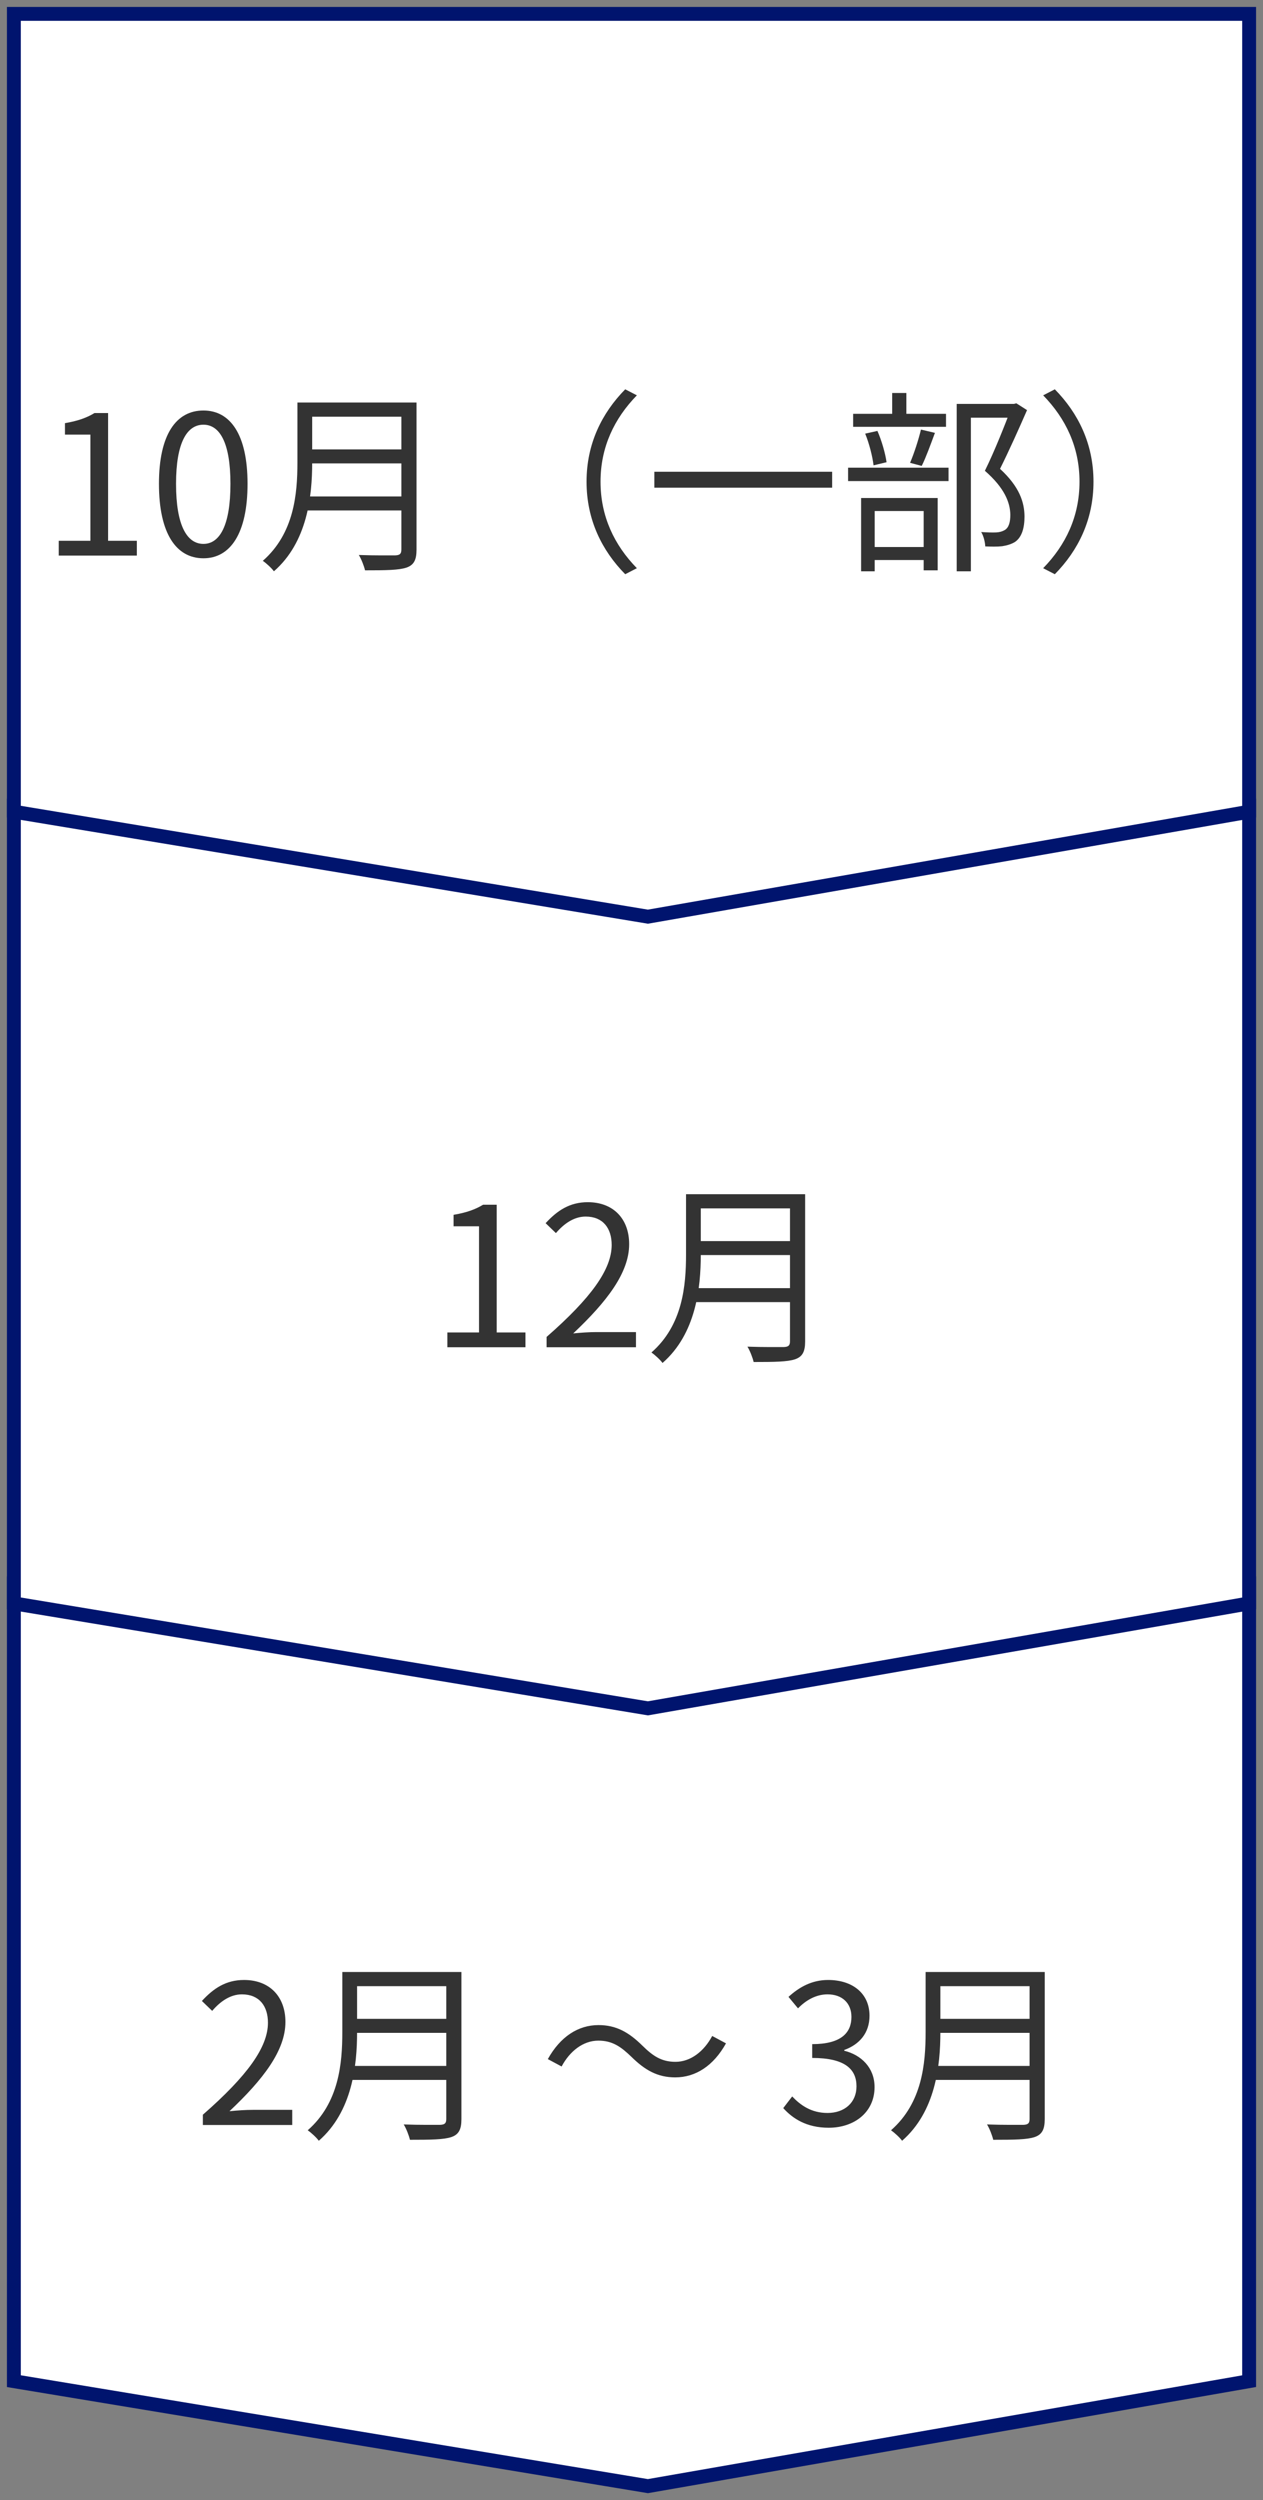
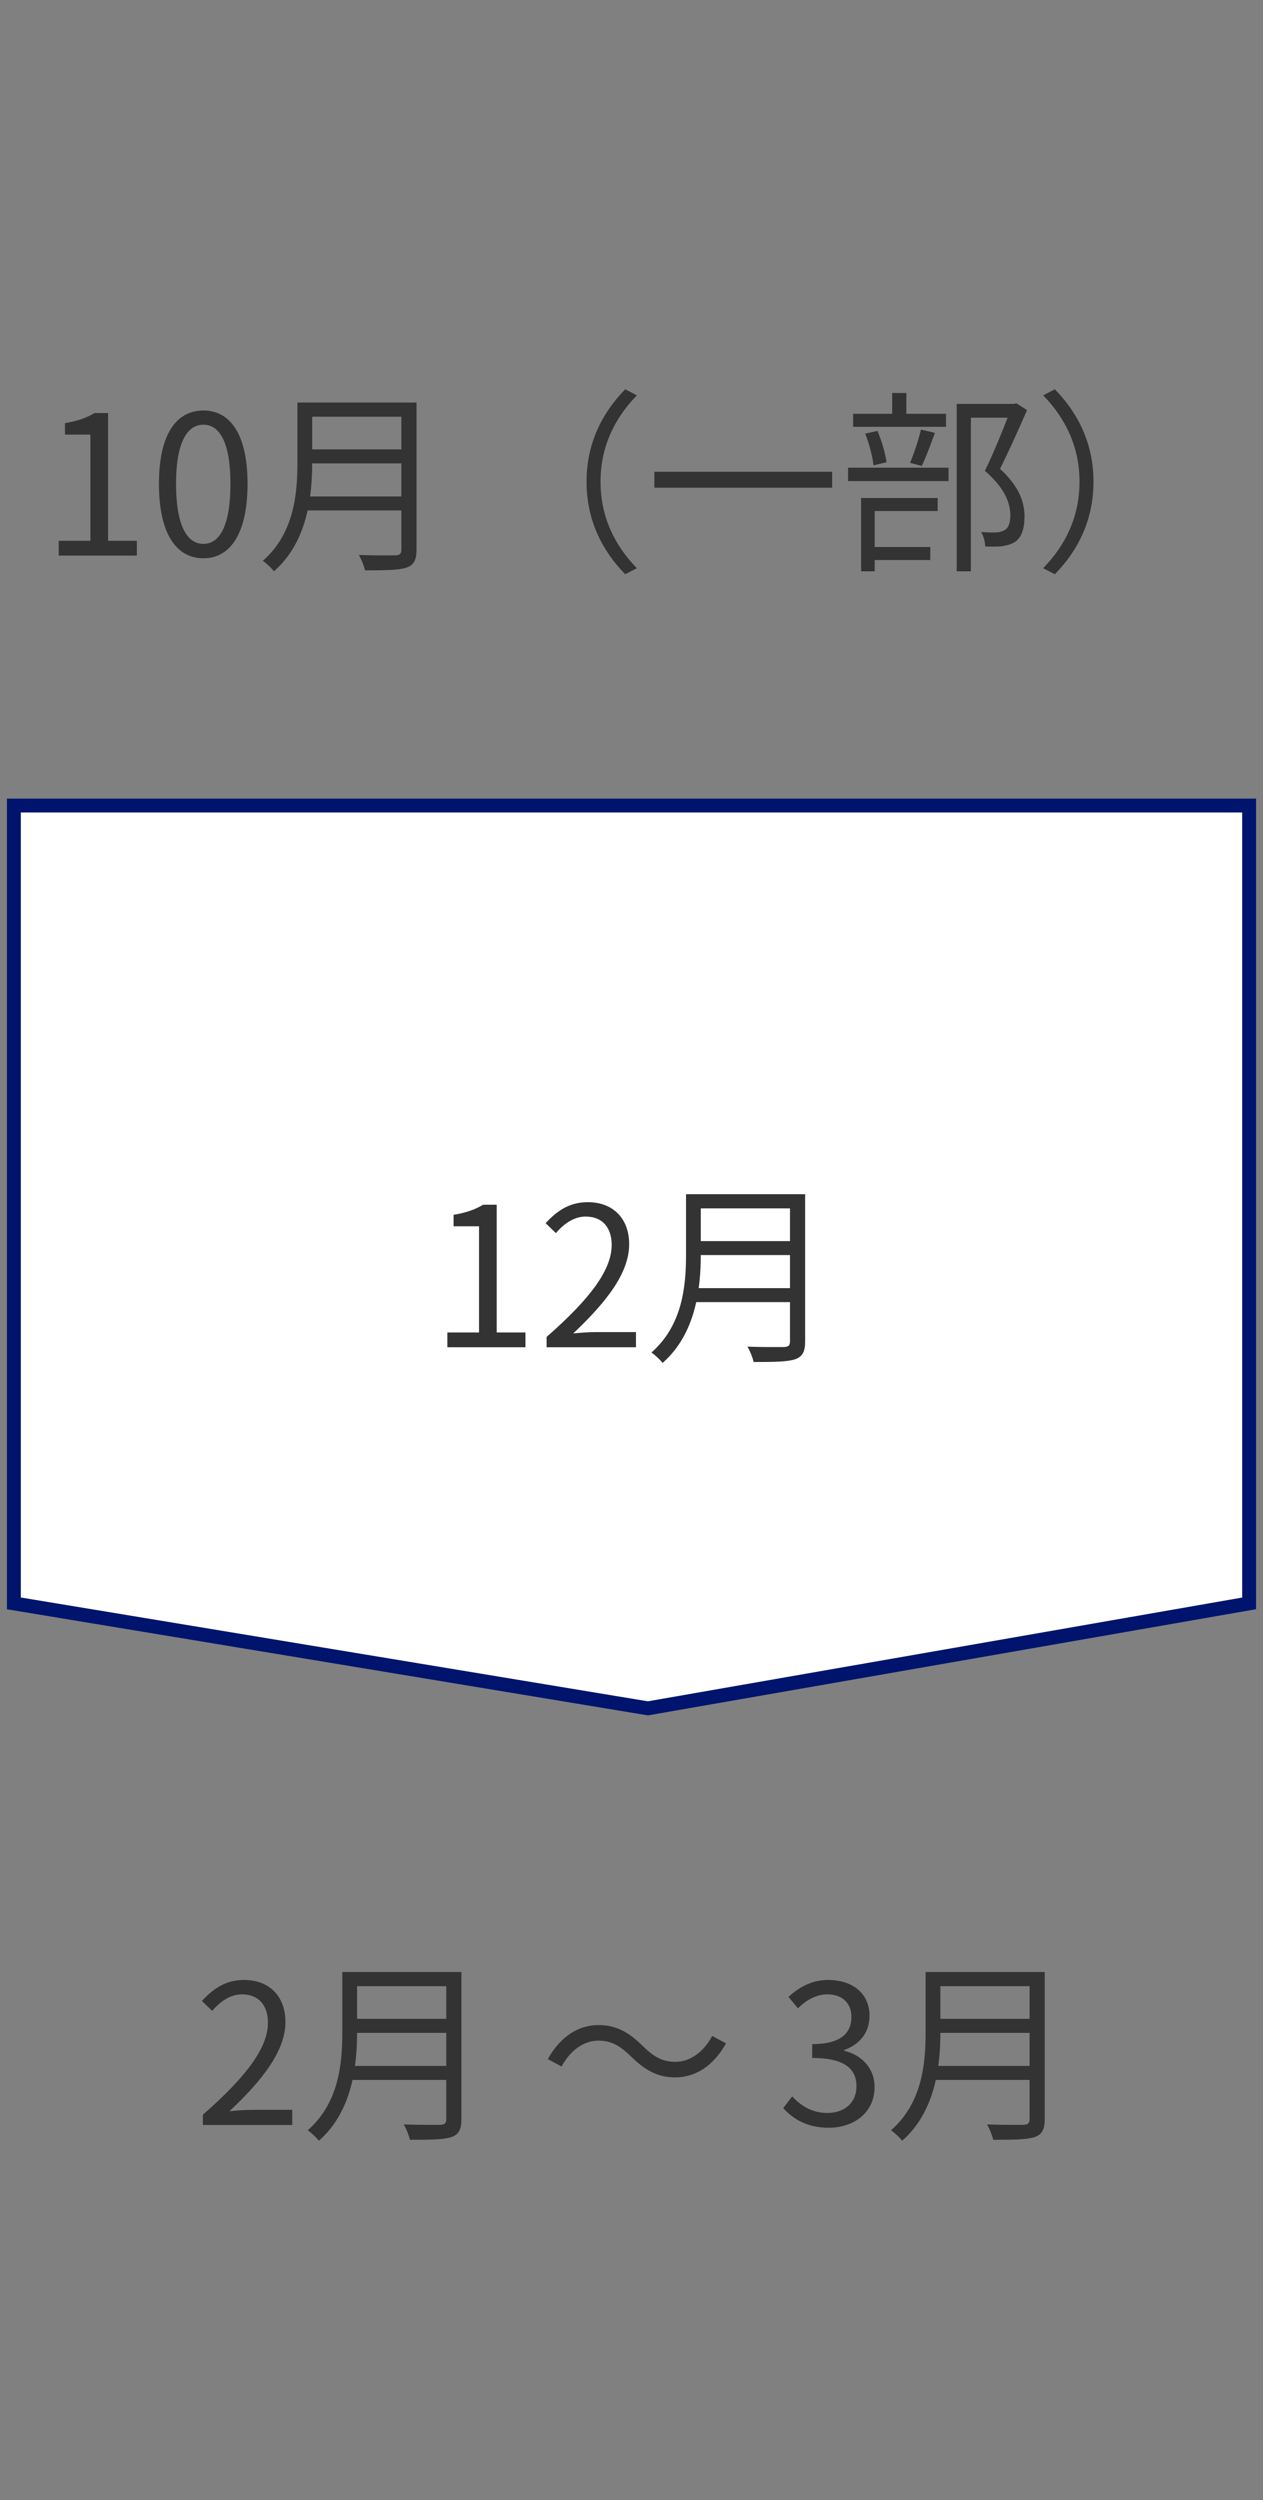
<svg xmlns="http://www.w3.org/2000/svg" width="91" height="180" viewBox="0 0 91 180" fill="none">
  <rect x="0" y="0" width="91" height="180" fill="#808080" stroke="none" />
-   <path d="M1 114L90 114L90 171.442L46.681 179L1 171.442L1 114Z" fill="white" stroke="#00146E" />
  <path d="M1 58L90 58L90 115.442L46.681 123L1 115.442L1 58Z" fill="white" stroke="#00146E" />
  <path d="M32.232 97V95.936H34.514V88.292H32.68V87.466C33.604 87.312 34.262 87.074 34.808 86.738H35.788V95.936H37.86V97H32.232ZM39.382 97V96.258C42.602 93.444 44.072 91.386 44.072 89.636C44.072 88.46 43.47 87.592 42.196 87.592C41.356 87.592 40.628 88.11 40.054 88.782L39.312 88.068C40.152 87.158 41.048 86.556 42.35 86.556C44.184 86.556 45.332 87.746 45.332 89.58C45.332 91.638 43.722 93.724 41.3 96.006C41.846 95.95 42.462 95.908 42.98 95.908H45.822V97H39.382ZM50.073 85.982H57.381V87.004H50.073V85.982ZM50.073 89.356H57.437V90.364H50.073V89.356ZM49.961 92.744H57.367V93.752H49.961V92.744ZM49.429 85.982H50.493V90.308C50.493 92.73 50.143 96.034 47.735 98.134C47.581 97.91 47.161 97.532 46.937 97.378C49.191 95.404 49.429 92.562 49.429 90.308V85.982ZM56.919 85.982H58.011V96.58C58.011 97.322 57.815 97.686 57.283 97.868C56.737 98.05 55.813 98.064 54.301 98.064C54.231 97.756 54.035 97.252 53.853 96.958C55.015 97 56.163 96.986 56.485 96.986C56.807 96.972 56.919 96.874 56.919 96.566V85.982Z" fill="#333333" />
-   <path d="M1 1L90 1L90 58.442L46.681 66L1 58.442L1 1Z" fill="white" stroke="#00146E" />
-   <path d="M4.232 40V38.936H6.514V31.292H4.68V30.466C5.604 30.312 6.262 30.074 6.808 29.738H7.788V38.936H9.86V40H4.232ZM14.658 40.196C12.698 40.196 11.452 38.418 11.452 34.834C11.452 31.278 12.698 29.556 14.658 29.556C16.59 29.556 17.836 31.278 17.836 34.834C17.836 38.418 16.59 40.196 14.658 40.196ZM14.658 39.16C15.82 39.16 16.604 37.858 16.604 34.834C16.604 31.852 15.82 30.578 14.658 30.578C13.482 30.578 12.684 31.852 12.684 34.834C12.684 37.858 13.482 39.16 14.658 39.16ZM22.073 28.982H29.381V30.004H22.073V28.982ZM22.073 32.356H29.437V33.364H22.073V32.356ZM21.961 35.744H29.367V36.752H21.961V35.744ZM21.429 28.982H22.493V33.308C22.493 35.73 22.143 39.034 19.735 41.134C19.581 40.91 19.161 40.532 18.937 40.378C21.191 38.404 21.429 35.562 21.429 33.308V28.982ZM28.919 28.982H30.011V39.58C30.011 40.322 29.815 40.686 29.283 40.868C28.737 41.05 27.813 41.064 26.301 41.064C26.231 40.756 26.035 40.252 25.853 39.958C27.015 40 28.163 39.986 28.485 39.986C28.807 39.972 28.919 39.874 28.919 39.566V28.982ZM42.261 34.68C42.261 31.95 43.367 29.738 45.047 28.03L45.887 28.464C44.263 30.13 43.269 32.188 43.269 34.68C43.269 37.186 44.263 39.244 45.887 40.91L45.047 41.344C43.367 39.636 42.261 37.424 42.261 34.68ZM47.147 33.966H59.957V35.114H47.147V33.966ZM68.931 29.08H73.131V30.074H69.953V41.134H68.931V29.08ZM61.469 29.794H68.161V30.732H61.469V29.794ZM61.105 33.672H68.343V34.638H61.105V33.672ZM64.283 28.296H65.305V30.368H64.283V28.296ZM62.337 31.222L63.219 31.026C63.527 31.726 63.793 32.664 63.877 33.28L62.939 33.504C62.869 32.888 62.631 31.936 62.337 31.222ZM66.355 30.928L67.363 31.166C67.055 31.992 66.719 32.93 66.411 33.546L65.571 33.322C65.851 32.678 66.187 31.642 66.355 30.928ZM62.421 39.384H67.027V40.322H62.421V39.384ZM62.043 35.856H67.559V41.064H66.551V36.794H63.023V41.134H62.043V35.856ZM72.851 29.08H73.061L73.229 29.038L73.999 29.528C73.425 30.844 72.697 32.468 72.053 33.756C73.467 35.058 73.803 36.164 73.817 37.172C73.817 38.026 73.621 38.684 73.131 39.02C72.879 39.174 72.571 39.272 72.207 39.328C71.857 39.37 71.395 39.356 70.989 39.342C70.975 39.048 70.877 38.6 70.695 38.306C71.101 38.334 71.507 38.348 71.787 38.334C72.025 38.32 72.221 38.264 72.389 38.166C72.697 37.984 72.795 37.578 72.795 37.06C72.781 36.178 72.375 35.128 70.961 33.896C71.675 32.454 72.431 30.522 72.851 29.416V29.08ZM78.787 34.68C78.787 37.424 77.681 39.636 76.001 41.344L75.161 40.91C76.785 39.244 77.779 37.186 77.779 34.68C77.779 32.188 76.785 30.13 75.161 28.464L76.001 28.03C77.681 29.738 78.787 31.95 78.787 34.68Z" fill="#333333" />
+   <path d="M4.232 40V38.936H6.514V31.292H4.68V30.466C5.604 30.312 6.262 30.074 6.808 29.738H7.788V38.936H9.86V40H4.232ZM14.658 40.196C12.698 40.196 11.452 38.418 11.452 34.834C11.452 31.278 12.698 29.556 14.658 29.556C16.59 29.556 17.836 31.278 17.836 34.834C17.836 38.418 16.59 40.196 14.658 40.196ZM14.658 39.16C15.82 39.16 16.604 37.858 16.604 34.834C16.604 31.852 15.82 30.578 14.658 30.578C13.482 30.578 12.684 31.852 12.684 34.834C12.684 37.858 13.482 39.16 14.658 39.16ZM22.073 28.982H29.381V30.004H22.073V28.982ZM22.073 32.356H29.437V33.364H22.073V32.356ZM21.961 35.744H29.367V36.752H21.961V35.744ZM21.429 28.982H22.493V33.308C22.493 35.73 22.143 39.034 19.735 41.134C19.581 40.91 19.161 40.532 18.937 40.378C21.191 38.404 21.429 35.562 21.429 33.308V28.982ZM28.919 28.982H30.011V39.58C30.011 40.322 29.815 40.686 29.283 40.868C28.737 41.05 27.813 41.064 26.301 41.064C26.231 40.756 26.035 40.252 25.853 39.958C27.015 40 28.163 39.986 28.485 39.986C28.807 39.972 28.919 39.874 28.919 39.566V28.982ZM42.261 34.68C42.261 31.95 43.367 29.738 45.047 28.03L45.887 28.464C44.263 30.13 43.269 32.188 43.269 34.68C43.269 37.186 44.263 39.244 45.887 40.91L45.047 41.344C43.367 39.636 42.261 37.424 42.261 34.68ZM47.147 33.966H59.957V35.114H47.147V33.966ZM68.931 29.08H73.131V30.074H69.953V41.134H68.931V29.08ZM61.469 29.794H68.161V30.732H61.469V29.794ZM61.105 33.672H68.343V34.638H61.105V33.672ZM64.283 28.296H65.305V30.368H64.283V28.296ZM62.337 31.222L63.219 31.026C63.527 31.726 63.793 32.664 63.877 33.28L62.939 33.504C62.869 32.888 62.631 31.936 62.337 31.222ZM66.355 30.928L67.363 31.166C67.055 31.992 66.719 32.93 66.411 33.546L65.571 33.322C65.851 32.678 66.187 31.642 66.355 30.928ZM62.421 39.384H67.027V40.322H62.421V39.384ZM62.043 35.856H67.559V41.064V36.794H63.023V41.134H62.043V35.856ZM72.851 29.08H73.061L73.229 29.038L73.999 29.528C73.425 30.844 72.697 32.468 72.053 33.756C73.467 35.058 73.803 36.164 73.817 37.172C73.817 38.026 73.621 38.684 73.131 39.02C72.879 39.174 72.571 39.272 72.207 39.328C71.857 39.37 71.395 39.356 70.989 39.342C70.975 39.048 70.877 38.6 70.695 38.306C71.101 38.334 71.507 38.348 71.787 38.334C72.025 38.32 72.221 38.264 72.389 38.166C72.697 37.984 72.795 37.578 72.795 37.06C72.781 36.178 72.375 35.128 70.961 33.896C71.675 32.454 72.431 30.522 72.851 29.416V29.08ZM78.787 34.68C78.787 37.424 77.681 39.636 76.001 41.344L75.161 40.91C76.785 39.244 77.779 37.186 77.779 34.68C77.779 32.188 76.785 30.13 75.161 28.464L76.001 28.03C77.681 29.738 78.787 31.95 78.787 34.68Z" fill="#333333" />
  <path d="M14.616 153V152.258C17.836 149.444 19.306 147.386 19.306 145.636C19.306 144.46 18.704 143.592 17.43 143.592C16.59 143.592 15.862 144.11 15.288 144.782L14.546 144.068C15.386 143.158 16.282 142.556 17.584 142.556C19.418 142.556 20.566 143.746 20.566 145.58C20.566 147.638 18.956 149.724 16.534 152.006C17.08 151.95 17.696 151.908 18.214 151.908H21.056V153H14.616ZM25.308 141.982H32.616V143.004H25.308V141.982ZM25.308 145.356H32.672V146.364H25.308V145.356ZM25.196 148.744H32.602V149.752H25.196V148.744ZM24.664 141.982H25.728V146.308C25.728 148.73 25.378 152.034 22.97 154.134C22.816 153.91 22.396 153.532 22.172 153.378C24.426 151.404 24.664 148.562 24.664 146.308V141.982ZM32.154 141.982H33.246V152.58C33.246 153.322 33.05 153.686 32.518 153.868C31.972 154.05 31.048 154.064 29.536 154.064C29.466 153.756 29.27 153.252 29.088 152.958C30.25 153 31.398 152.986 31.72 152.986C32.042 152.972 32.154 152.874 32.154 152.566V141.982ZM45.49 148.086C44.748 147.372 44.133 146.924 43.111 146.924C42.019 146.924 41.053 147.68 40.465 148.786L39.471 148.254C40.367 146.644 41.654 145.804 43.124 145.804C44.398 145.804 45.309 146.322 46.288 147.288C47.031 148.016 47.647 148.45 48.669 148.45C49.761 148.45 50.727 147.694 51.315 146.588L52.309 147.12C51.413 148.73 50.124 149.57 48.654 149.57C47.38 149.57 46.471 149.052 45.49 148.086ZM59.709 153.196C58.099 153.196 57.105 152.524 56.433 151.782L57.077 150.942C57.679 151.572 58.449 152.132 59.625 152.132C60.843 152.132 61.711 151.39 61.711 150.214C61.711 148.982 60.885 148.17 58.519 148.17V147.176C60.633 147.176 61.347 146.336 61.347 145.216C61.347 144.236 60.689 143.592 59.625 143.592C58.799 143.592 58.071 144.012 57.497 144.6L56.811 143.774C57.581 143.074 58.491 142.556 59.667 142.556C61.389 142.556 62.649 143.494 62.649 145.132C62.649 146.378 61.921 147.204 60.829 147.596V147.652C62.033 147.946 63.013 148.856 63.013 150.27C63.013 152.09 61.543 153.196 59.709 153.196ZM67.335 141.982H74.643V143.004H67.335V141.982ZM67.335 145.356H74.699V146.364H67.335V145.356ZM67.223 148.744H74.629V149.752H67.223V148.744ZM66.691 141.982H67.755V146.308C67.755 148.73 67.405 152.034 64.997 154.134C64.843 153.91 64.423 153.532 64.199 153.378C66.453 151.404 66.691 148.562 66.691 146.308V141.982ZM74.181 141.982H75.273V152.58C75.273 153.322 75.077 153.686 74.545 153.868C73.999 154.05 73.075 154.064 71.563 154.064C71.493 153.756 71.297 153.252 71.115 152.958C72.277 153 73.425 152.986 73.747 152.986C74.069 152.972 74.181 152.874 74.181 152.566V141.982Z" fill="#333333" />
</svg>